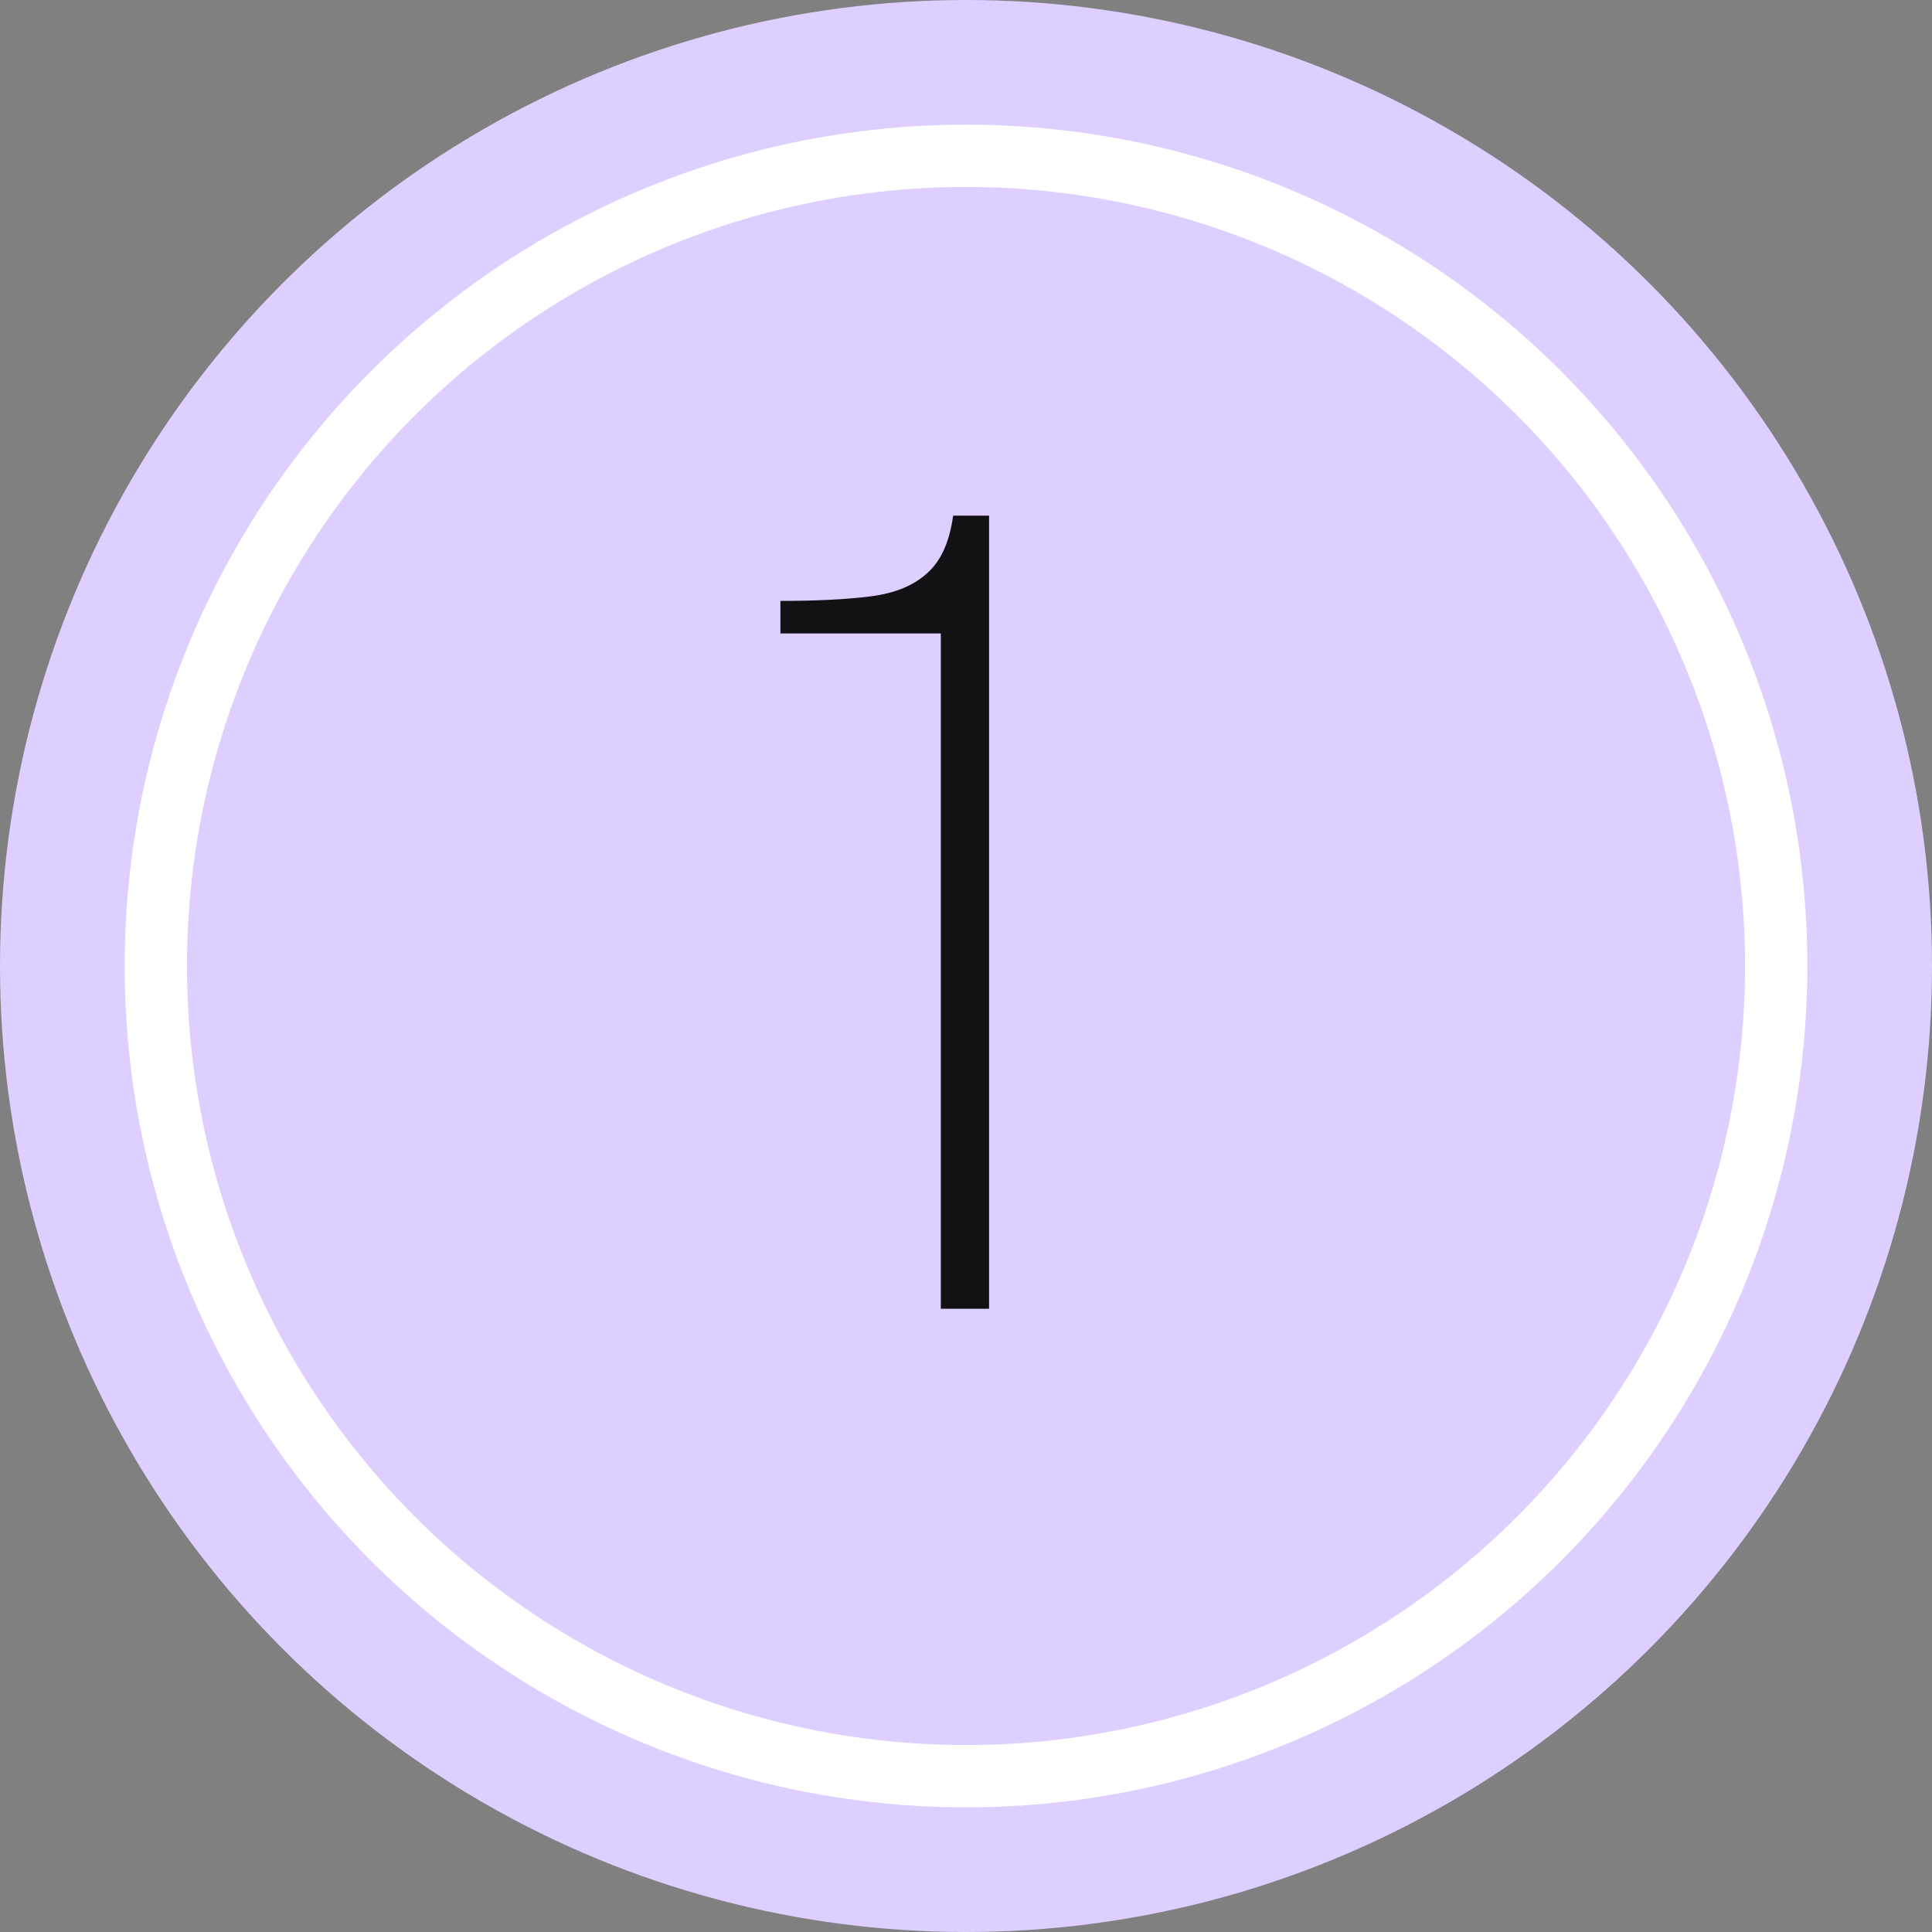
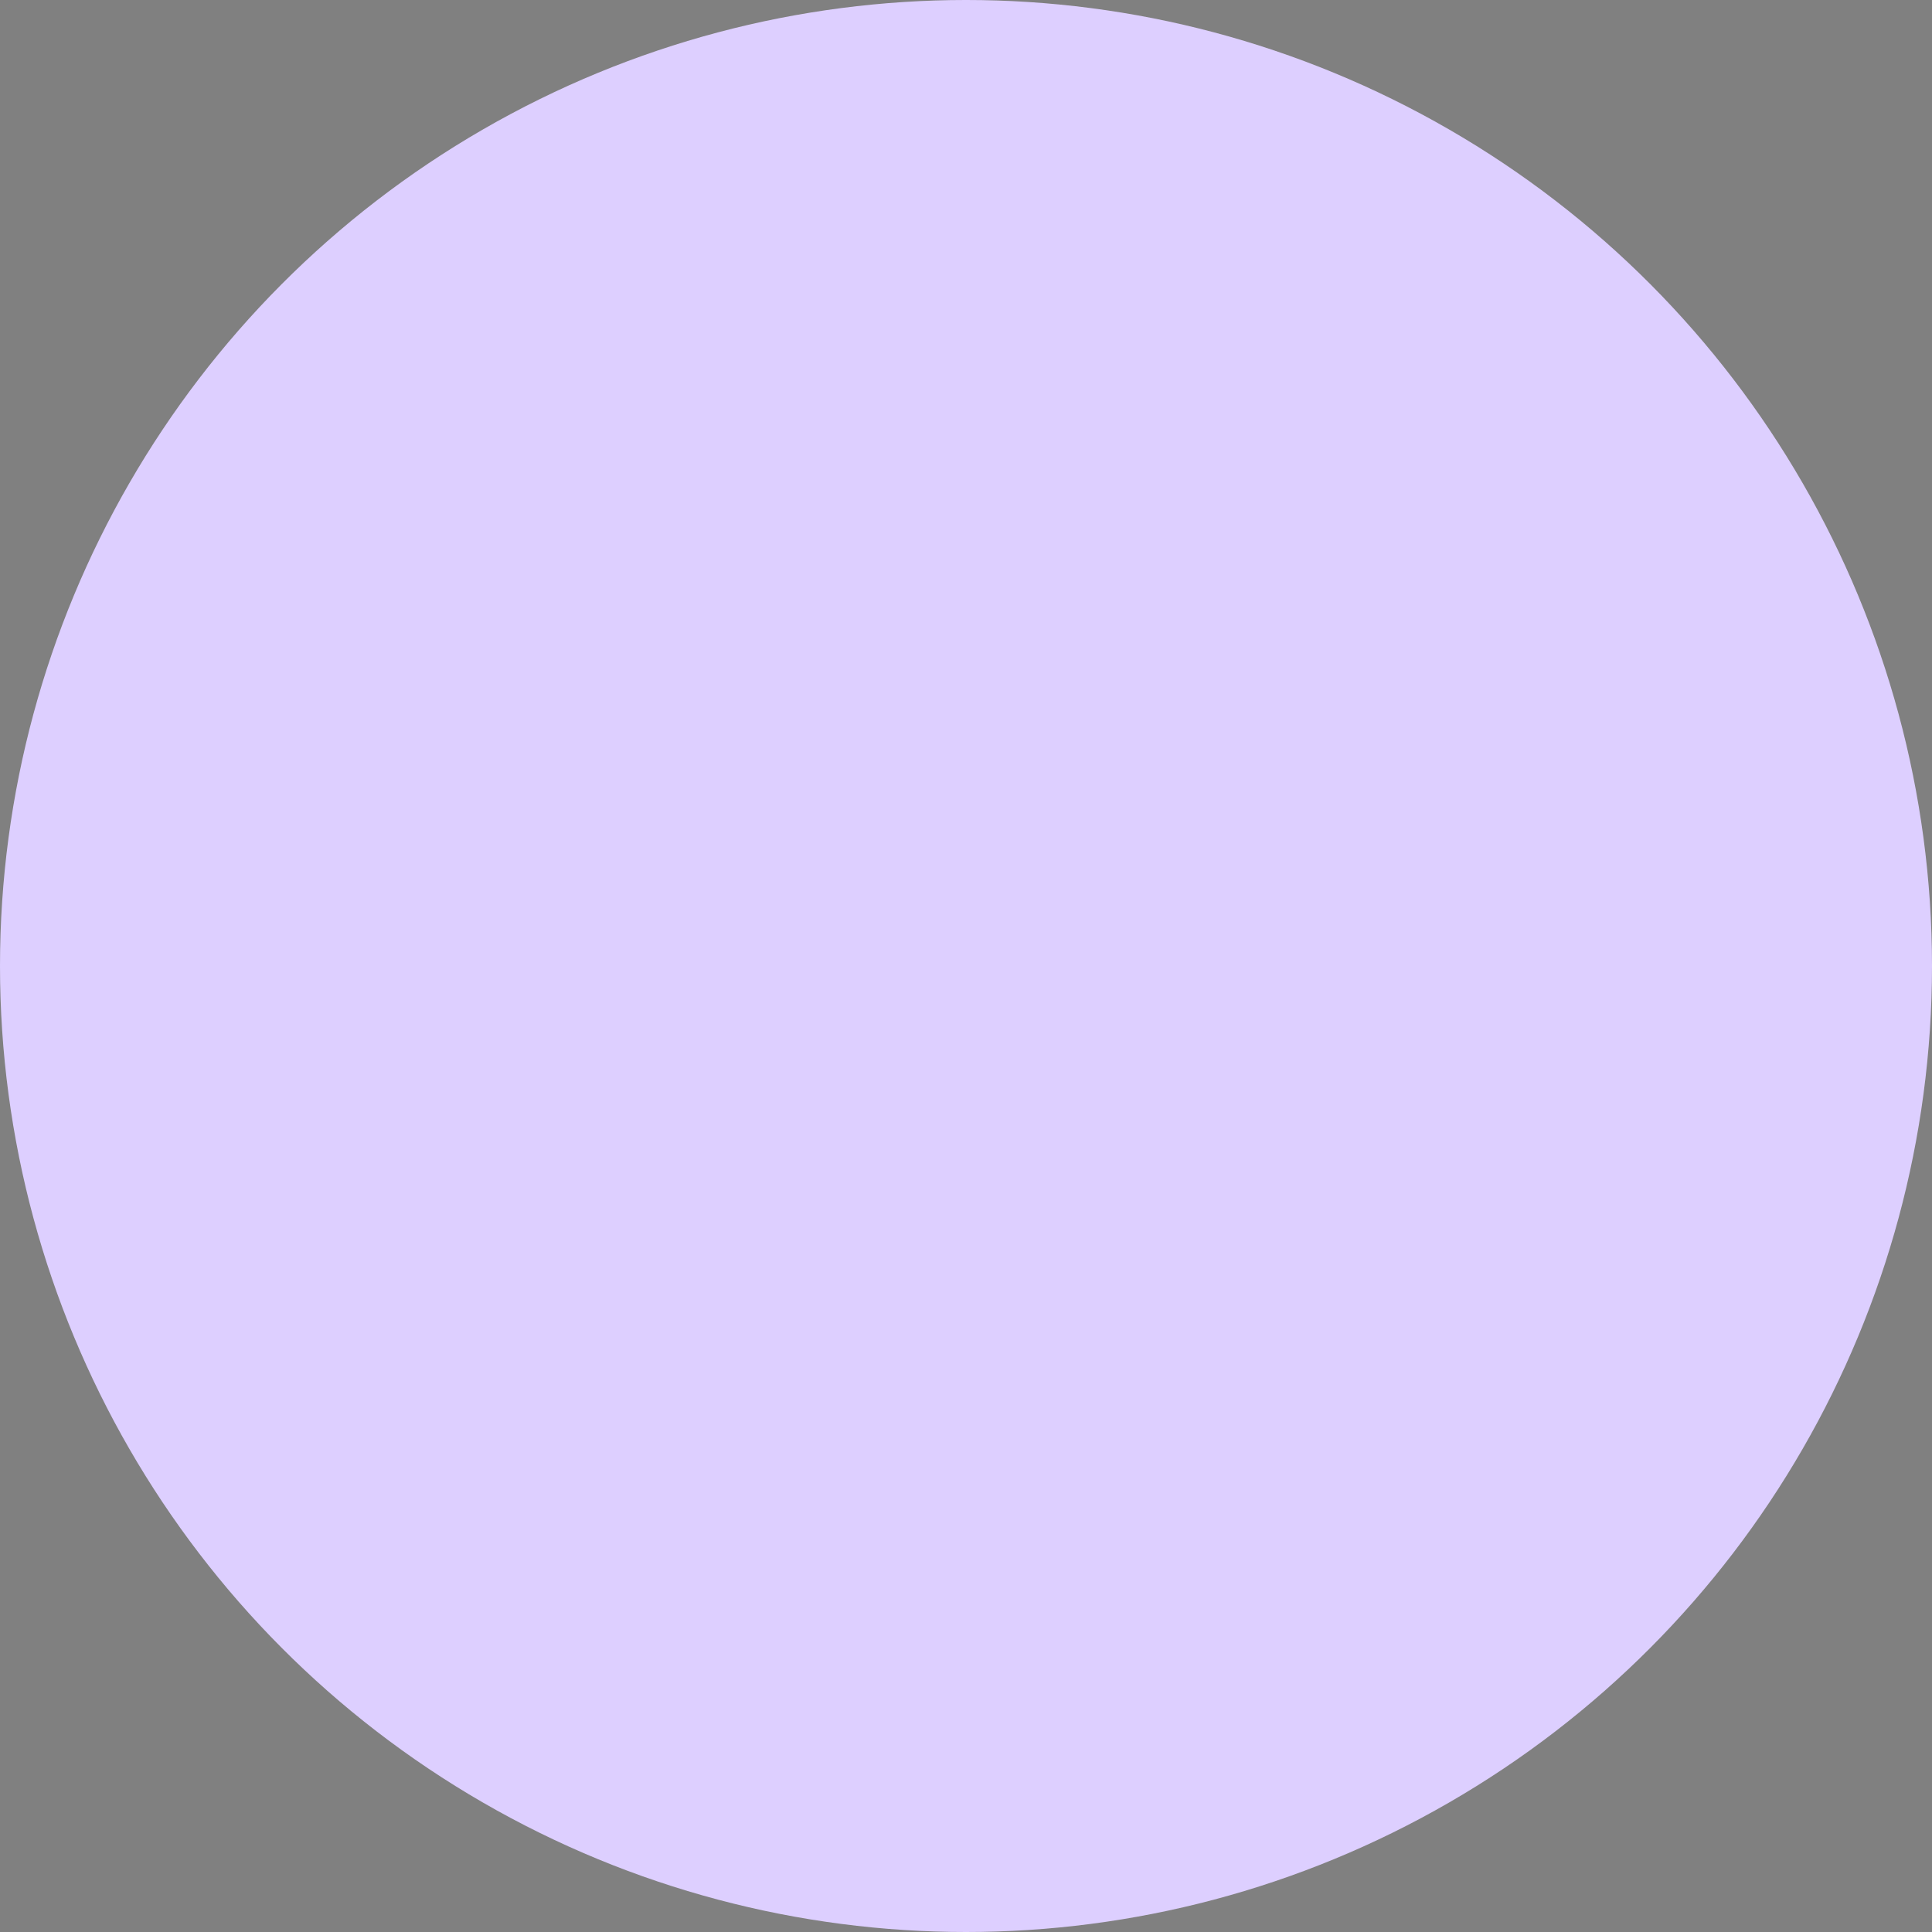
<svg xmlns="http://www.w3.org/2000/svg" width="31" height="31" viewBox="0 0 31 31" fill="none">
  <rect x="0" y="0" width="31" height="31" fill="#808080" stroke="none" />
  <circle cx="15.5" cy="15.5" r="15.5" fill="#DDCFFF" />
-   <circle cx="15.5" cy="15.5" r="13" stroke="white" />
-   <path d="M15.096 21V10.164H12.522V9.642C13.098 9.642 13.578 9.618 13.962 9.57C14.346 9.522 14.646 9.402 14.862 9.21C15.09 9.018 15.234 8.706 15.294 8.274H15.87V21H15.096Z" fill="#121113" />
</svg>